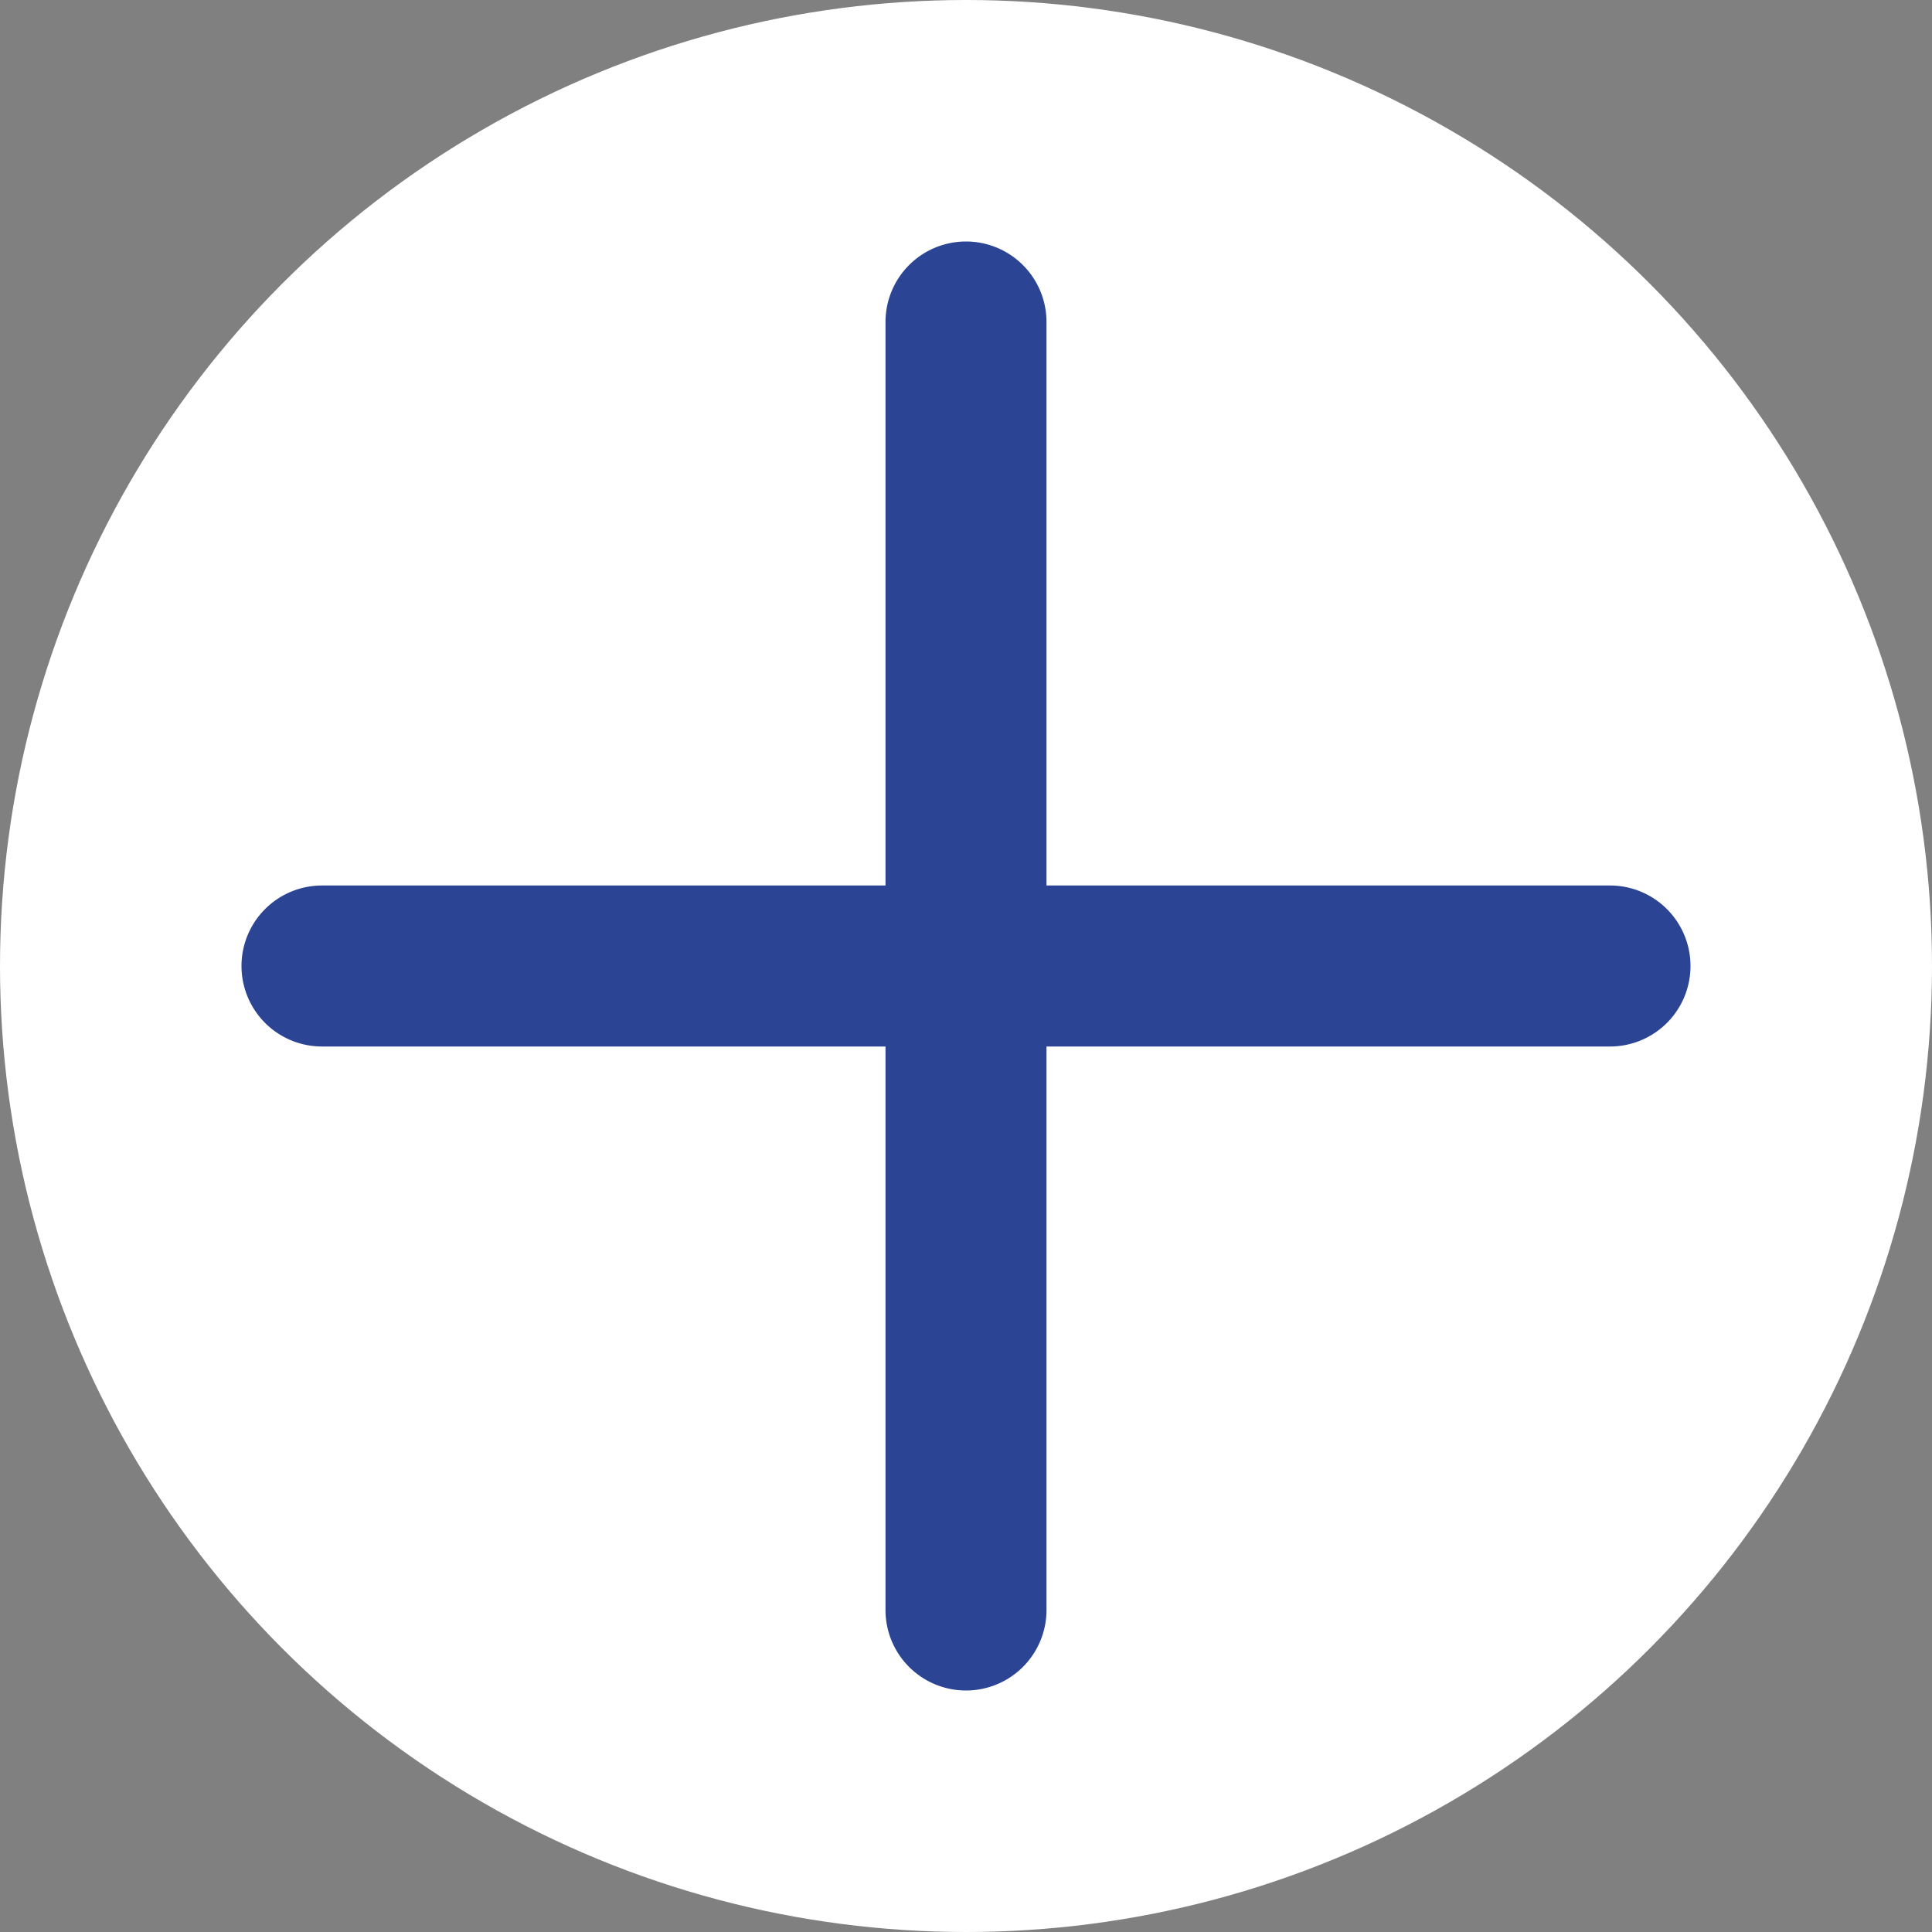
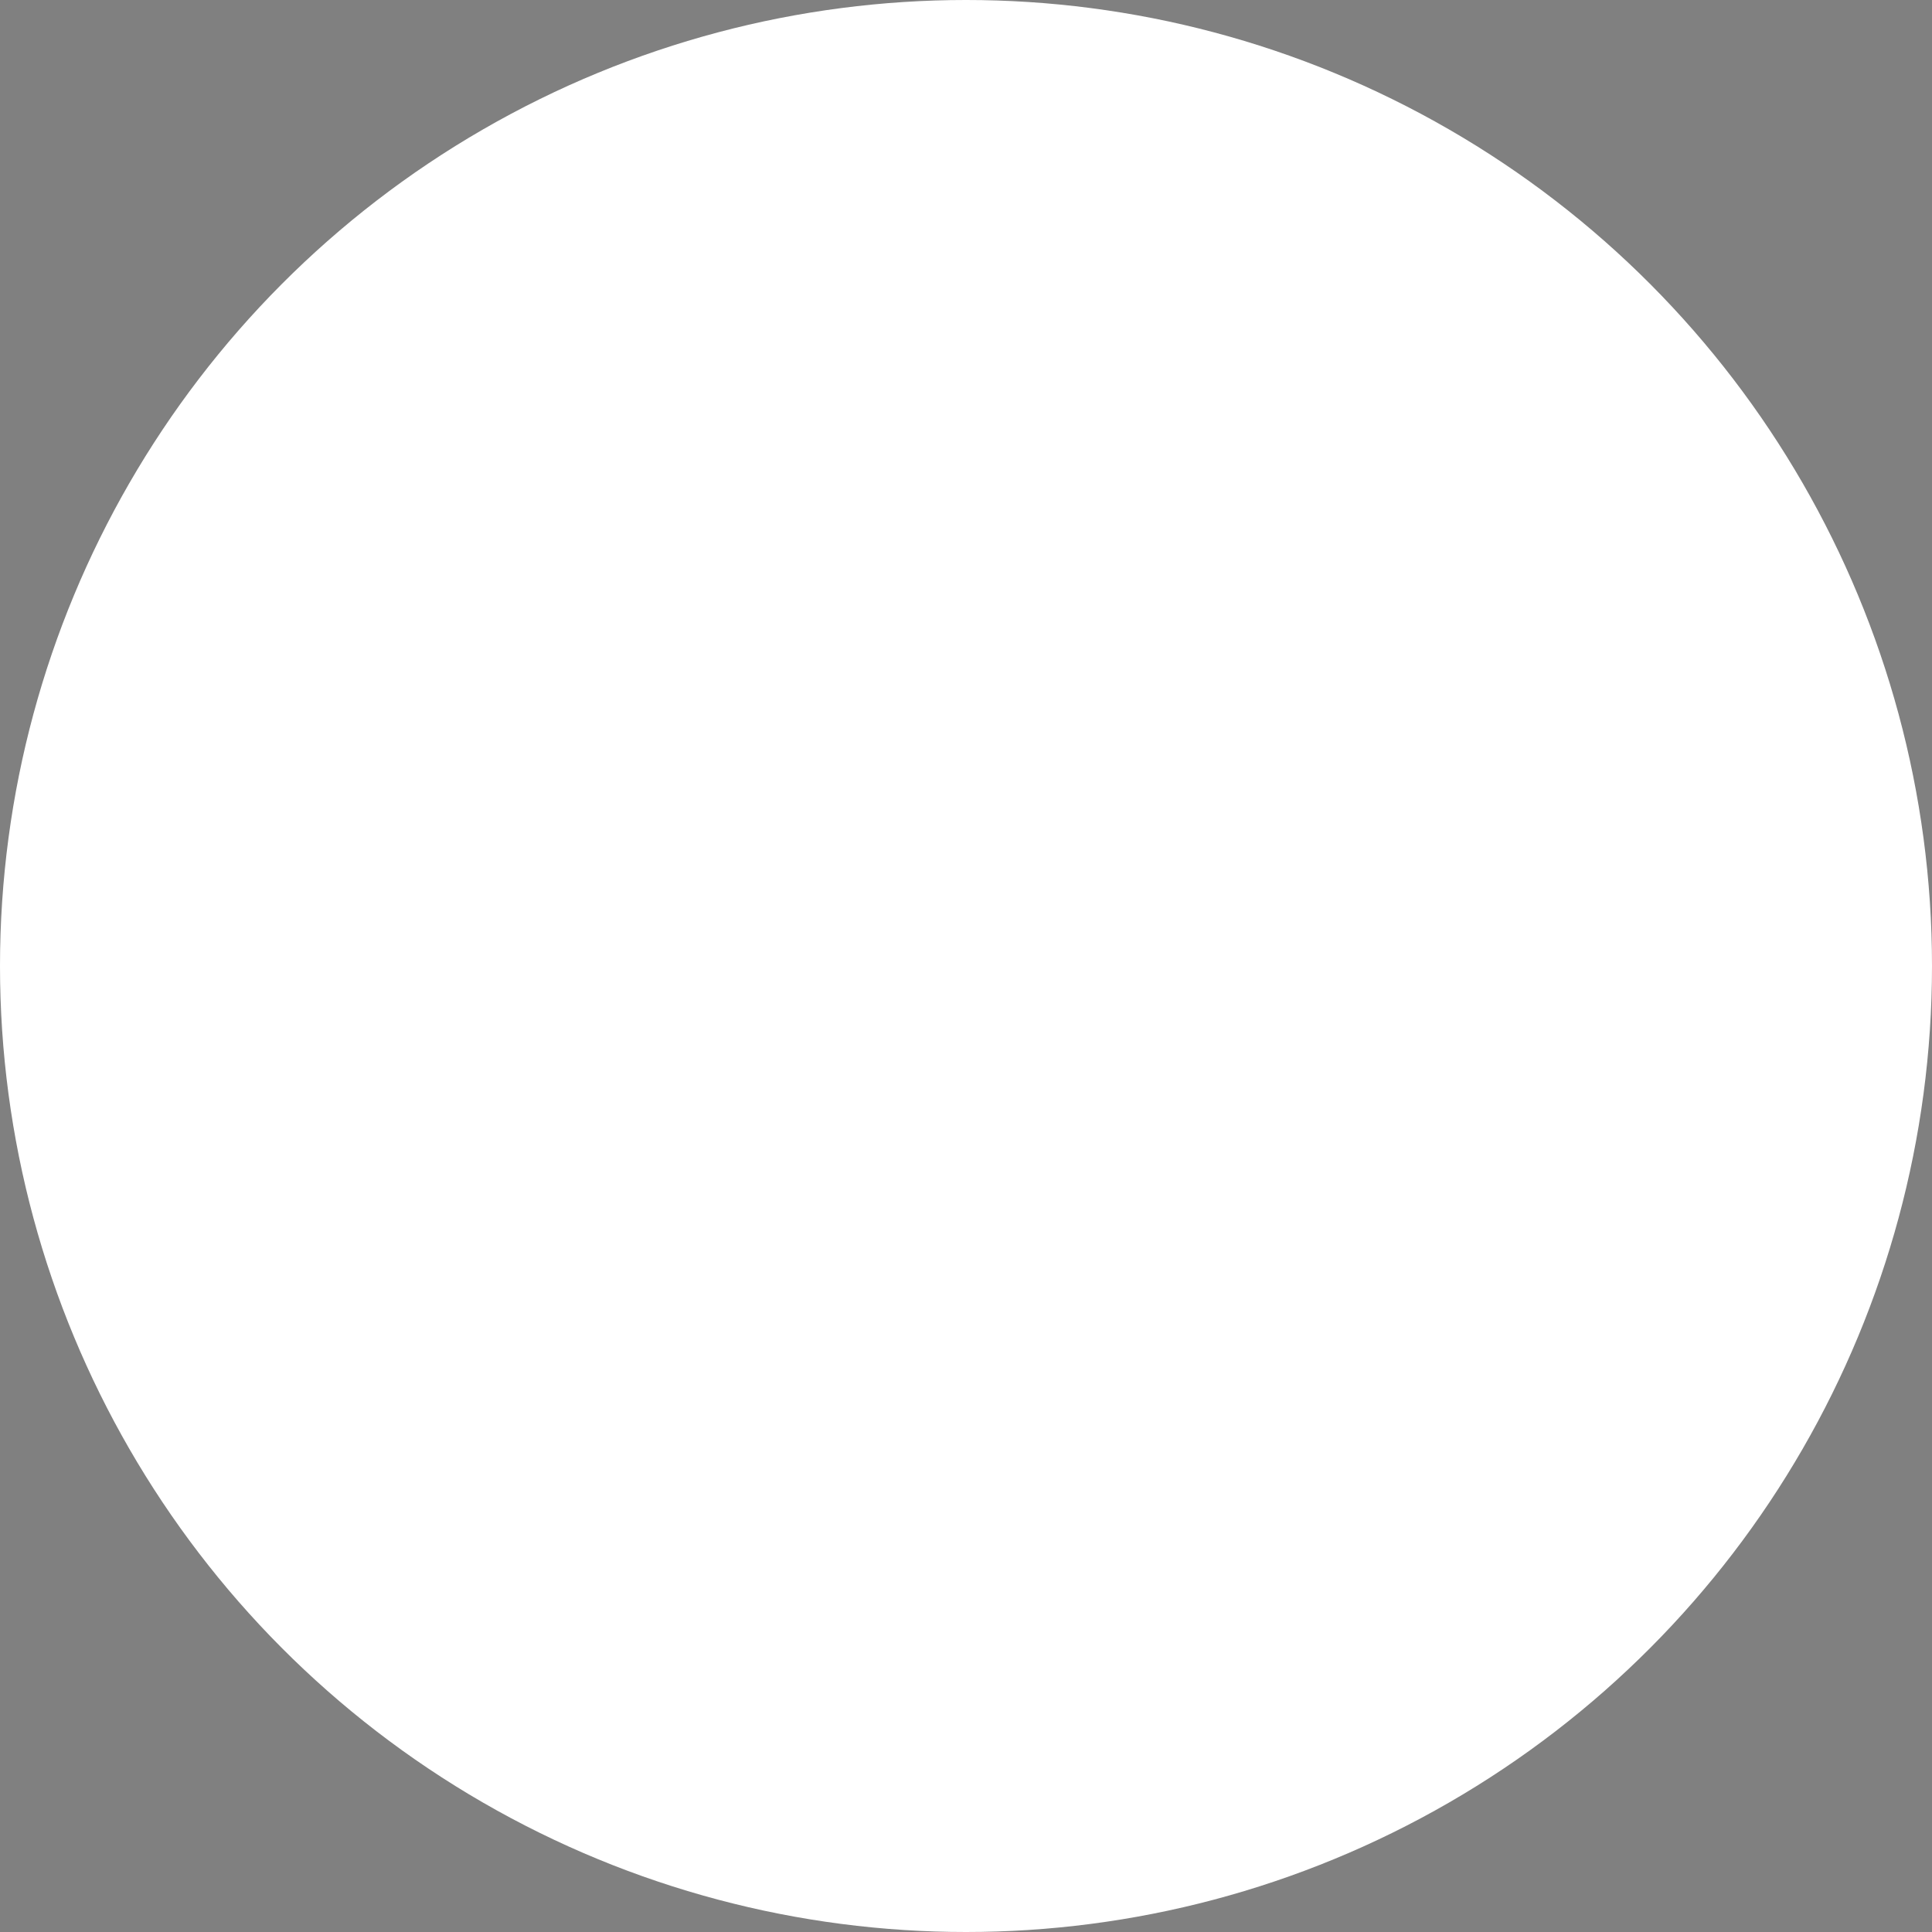
<svg xmlns="http://www.w3.org/2000/svg" width="36" height="36" viewBox="0 0 36 36">
  <rect x="0" y="0" width="36" height="36" fill="#808080" stroke="none" />
  <g id="그룹_7" data-name="그룹 7" transform="translate(-737 -692)">
    <circle id="타원_12" data-name="타원 12" cx="18" cy="18" r="18" transform="translate(737 692)" fill="#fff" />
    <g id="그룹_6" data-name="그룹 6" transform="translate(-0.5 -0.5)">
-       <path id="선_7" data-name="선 7" d="M0,25.5A1.5,1.5,0,0,1-1.5,24V0A1.5,1.5,0,0,1,0-1.5,1.5,1.5,0,0,1,1.5,0V24A1.5,1.5,0,0,1,0,25.5Z" transform="translate(755.5 698.5)" fill="#2b4494" />
-       <path id="선_8" data-name="선 8" d="M24,1.5H0A1.5,1.5,0,0,1-1.5,0,1.5,1.5,0,0,1,0-1.5H24A1.5,1.5,0,0,1,25.5,0,1.5,1.5,0,0,1,24,1.5Z" transform="translate(743.5 710.5)" fill="#2b4494" />
-     </g>
+       </g>
  </g>
</svg>